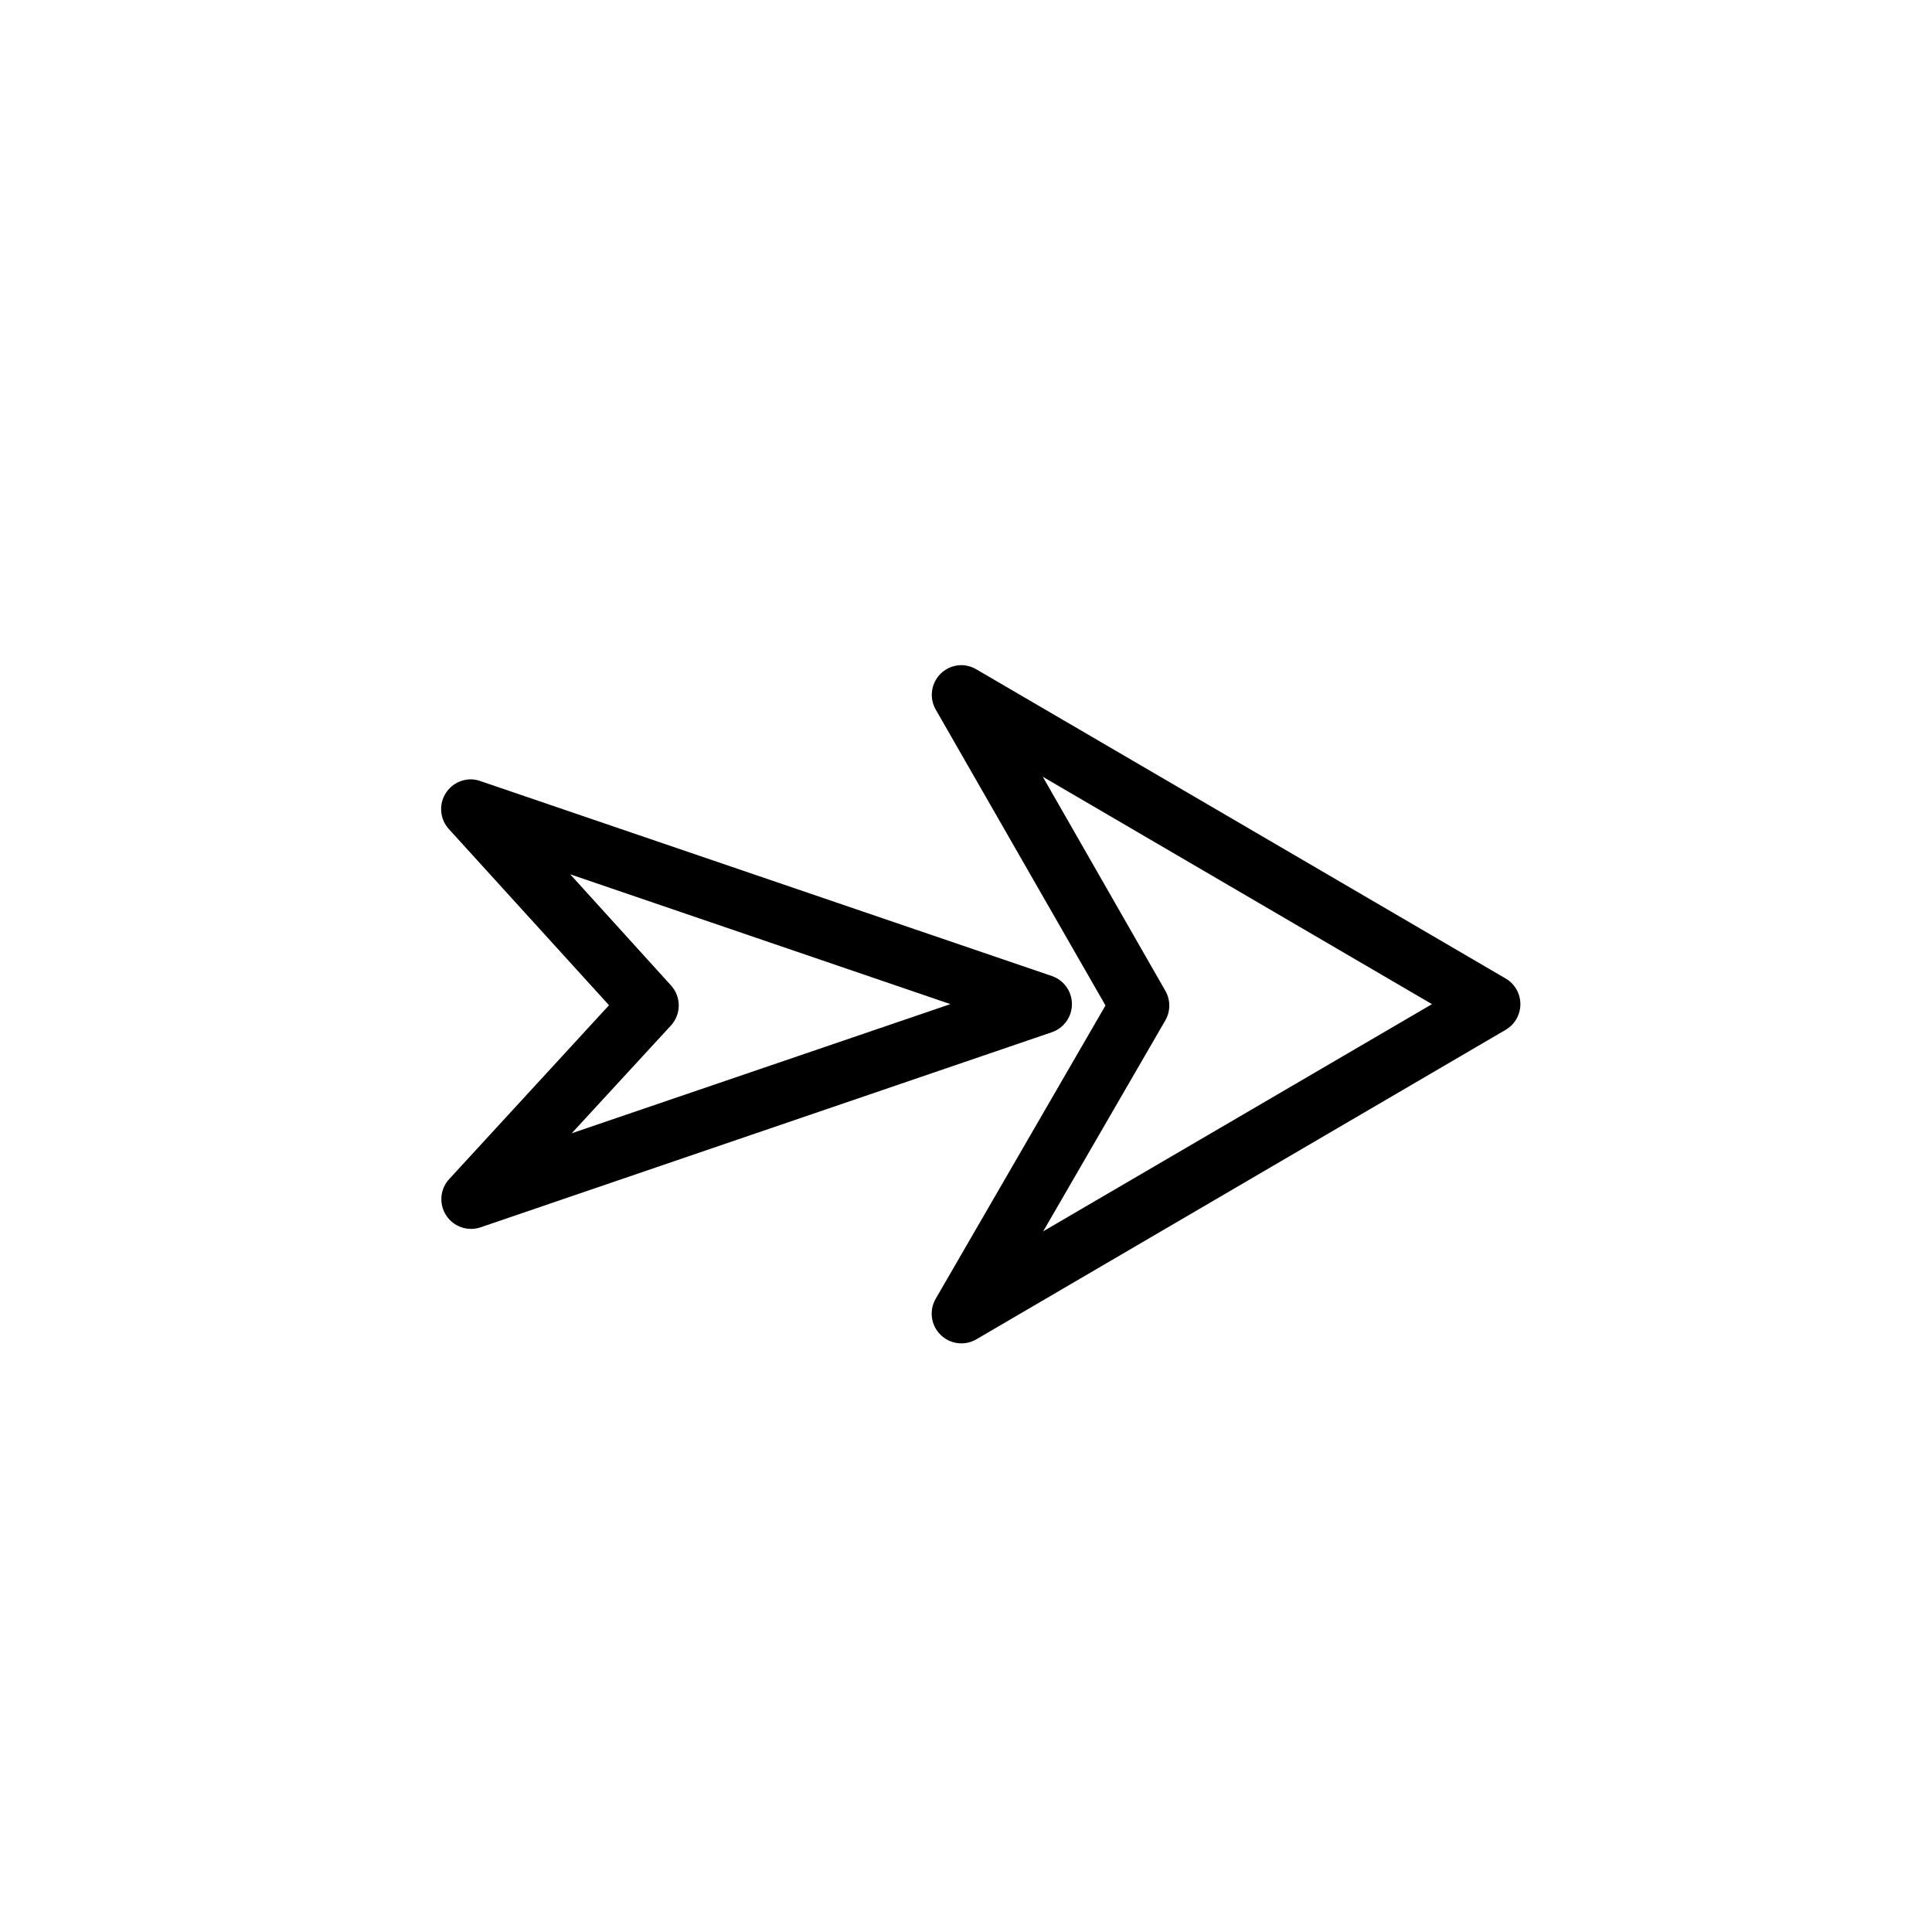
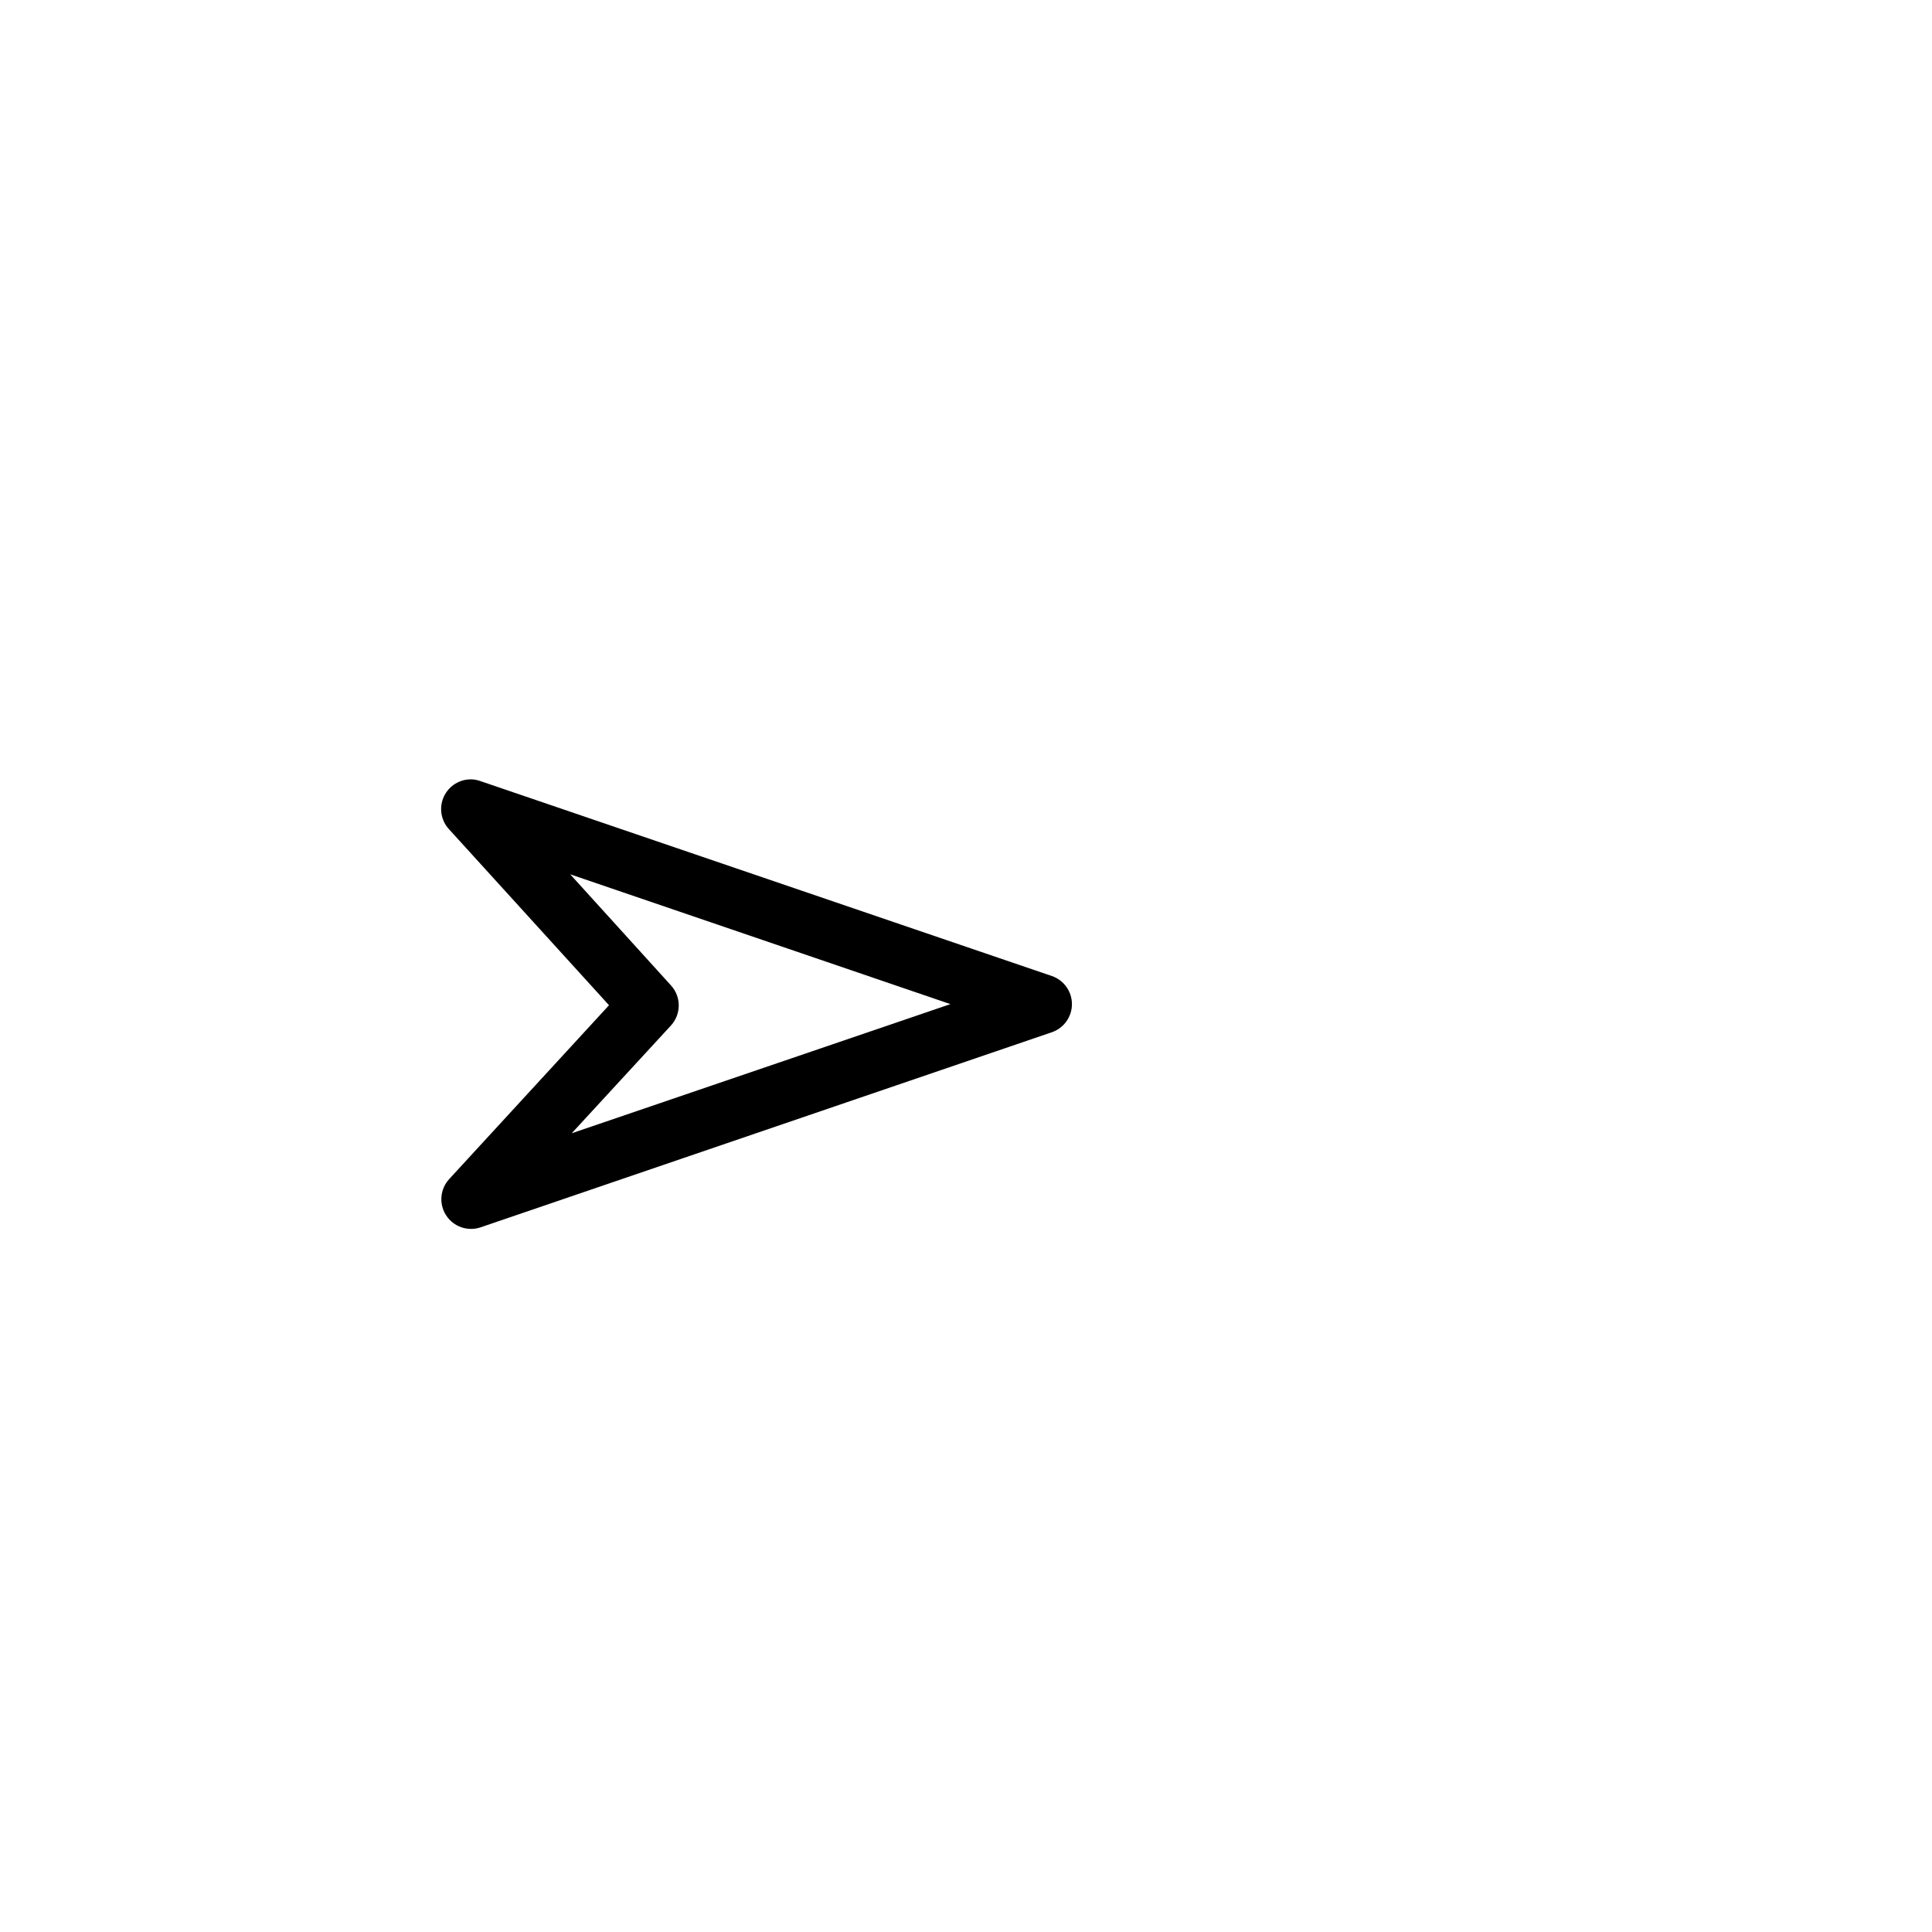
<svg xmlns="http://www.w3.org/2000/svg" fill="#000000" width="800px" height="800px" version="1.1" viewBox="144 144 512 512">
  <g>
-     <path d="m399.02 320.27c-2.848-0.074-5.512 1.395-6.973 3.84-1.457 2.445-1.48 5.488-0.059 7.957l44.977 78.391-44.977 77.695c-1.816 3.098-1.305 7.027 1.242 9.559 2.543 2.531 6.477 3.023 9.566 1.191 0 0 93.465-54.664 140.22-81.992 2.418-1.414 3.902-4 3.902-6.801 0-2.797-1.484-5.387-3.902-6.797-46.75-27.336-140.28-81.938-140.28-81.938-1.129-0.672-2.406-1.051-3.719-1.105zm21.328 29.578c21.594 12.613 63.781 37.25 103.14 60.262-39.32 22.98-81.371 47.543-103.03 60.203l32.367-55.902c1.395-2.43 1.395-5.418 0-7.844z" />
-     <path d="m269.02 350.54c-3.168-0.098-6.082 1.711-7.402 4.59-1.316 2.879-0.785 6.269 1.355 8.602l42.422 46.664-42.363 46.082v-0.004c-2.426 2.648-2.754 6.602-0.797 9.613 1.957 3.012 5.703 4.316 9.109 3.172l151.44-51.719h-0.004c3.168-1.098 5.293-4.082 5.293-7.438 0-3.352-2.125-6.34-5.293-7.438l-151.44-51.66h0.004c-0.75-0.27-1.531-0.426-2.324-0.465zm26.09 25.16 100.76 34.402-100.36 34.227 26.324-28.59c2.719-3 2.719-7.574 0-10.574z" />
+     <path d="m269.02 350.54c-3.168-0.098-6.082 1.711-7.402 4.59-1.316 2.879-0.785 6.269 1.355 8.602l42.422 46.664-42.363 46.082c-2.426 2.648-2.754 6.602-0.797 9.613 1.957 3.012 5.703 4.316 9.109 3.172l151.44-51.719h-0.004c3.168-1.098 5.293-4.082 5.293-7.438 0-3.352-2.125-6.34-5.293-7.438l-151.44-51.66h0.004c-0.75-0.27-1.531-0.426-2.324-0.465zm26.09 25.16 100.76 34.402-100.36 34.227 26.324-28.59c2.719-3 2.719-7.574 0-10.574z" />
  </g>
</svg>